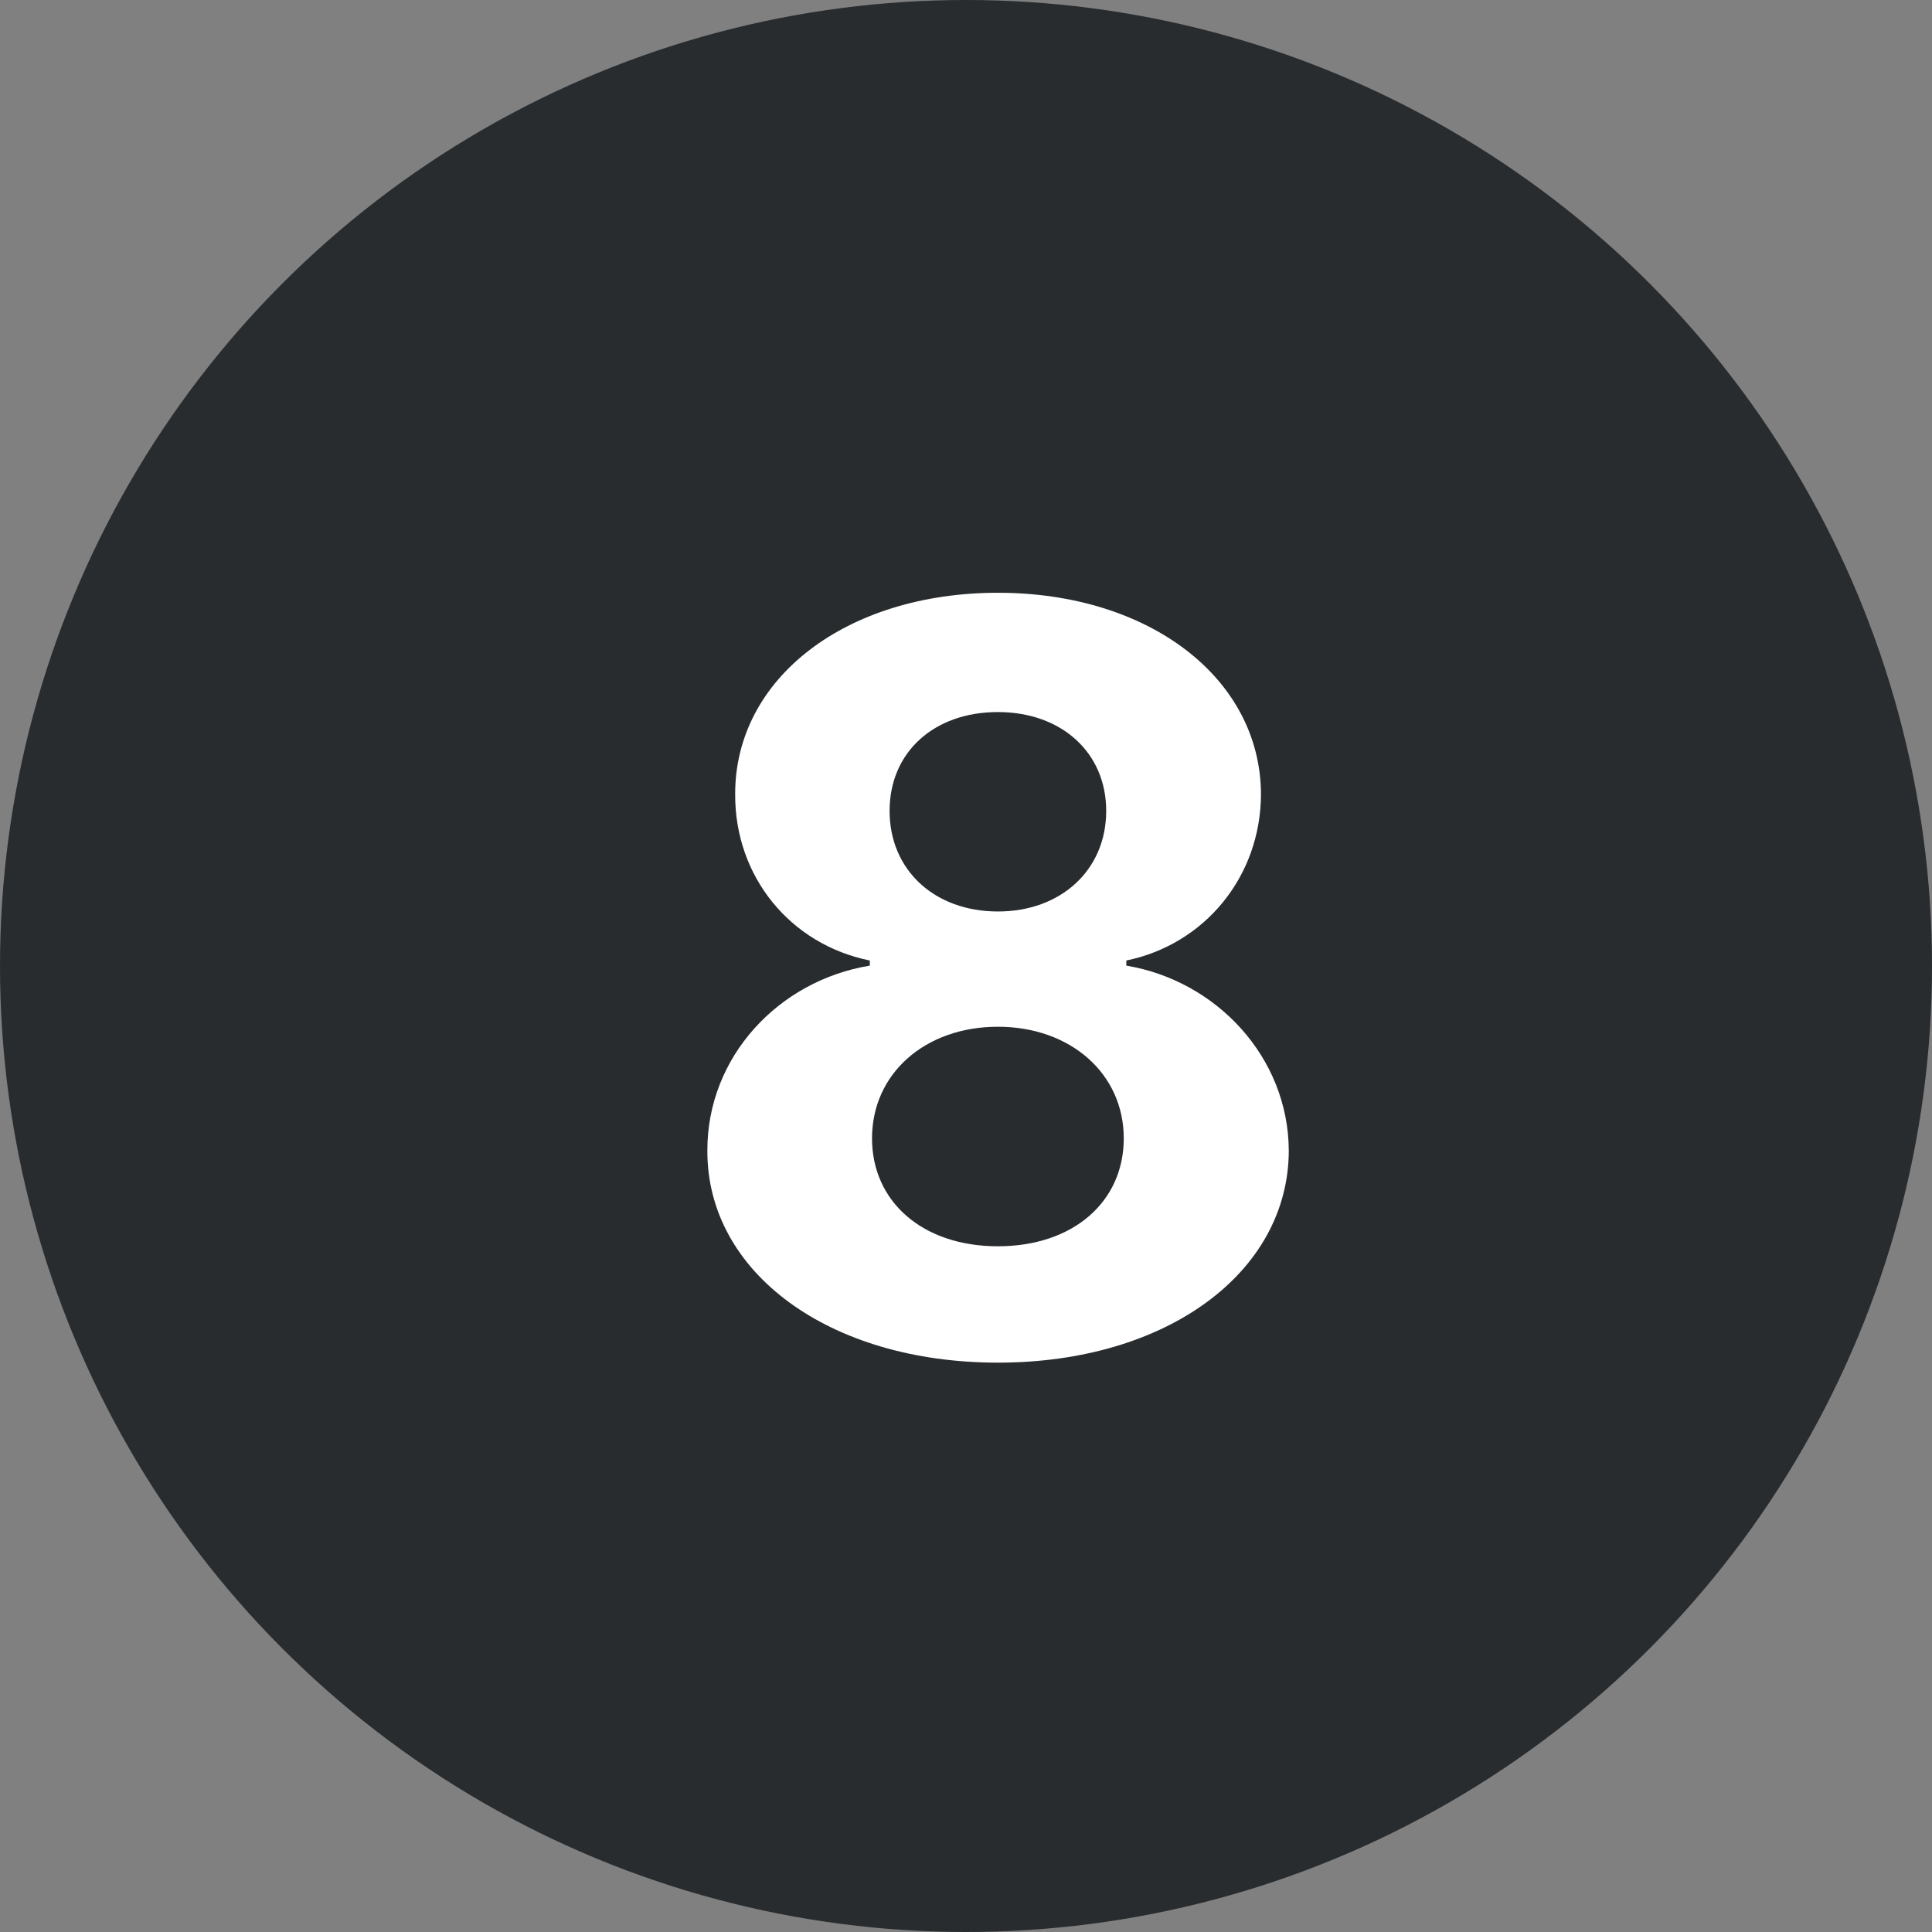
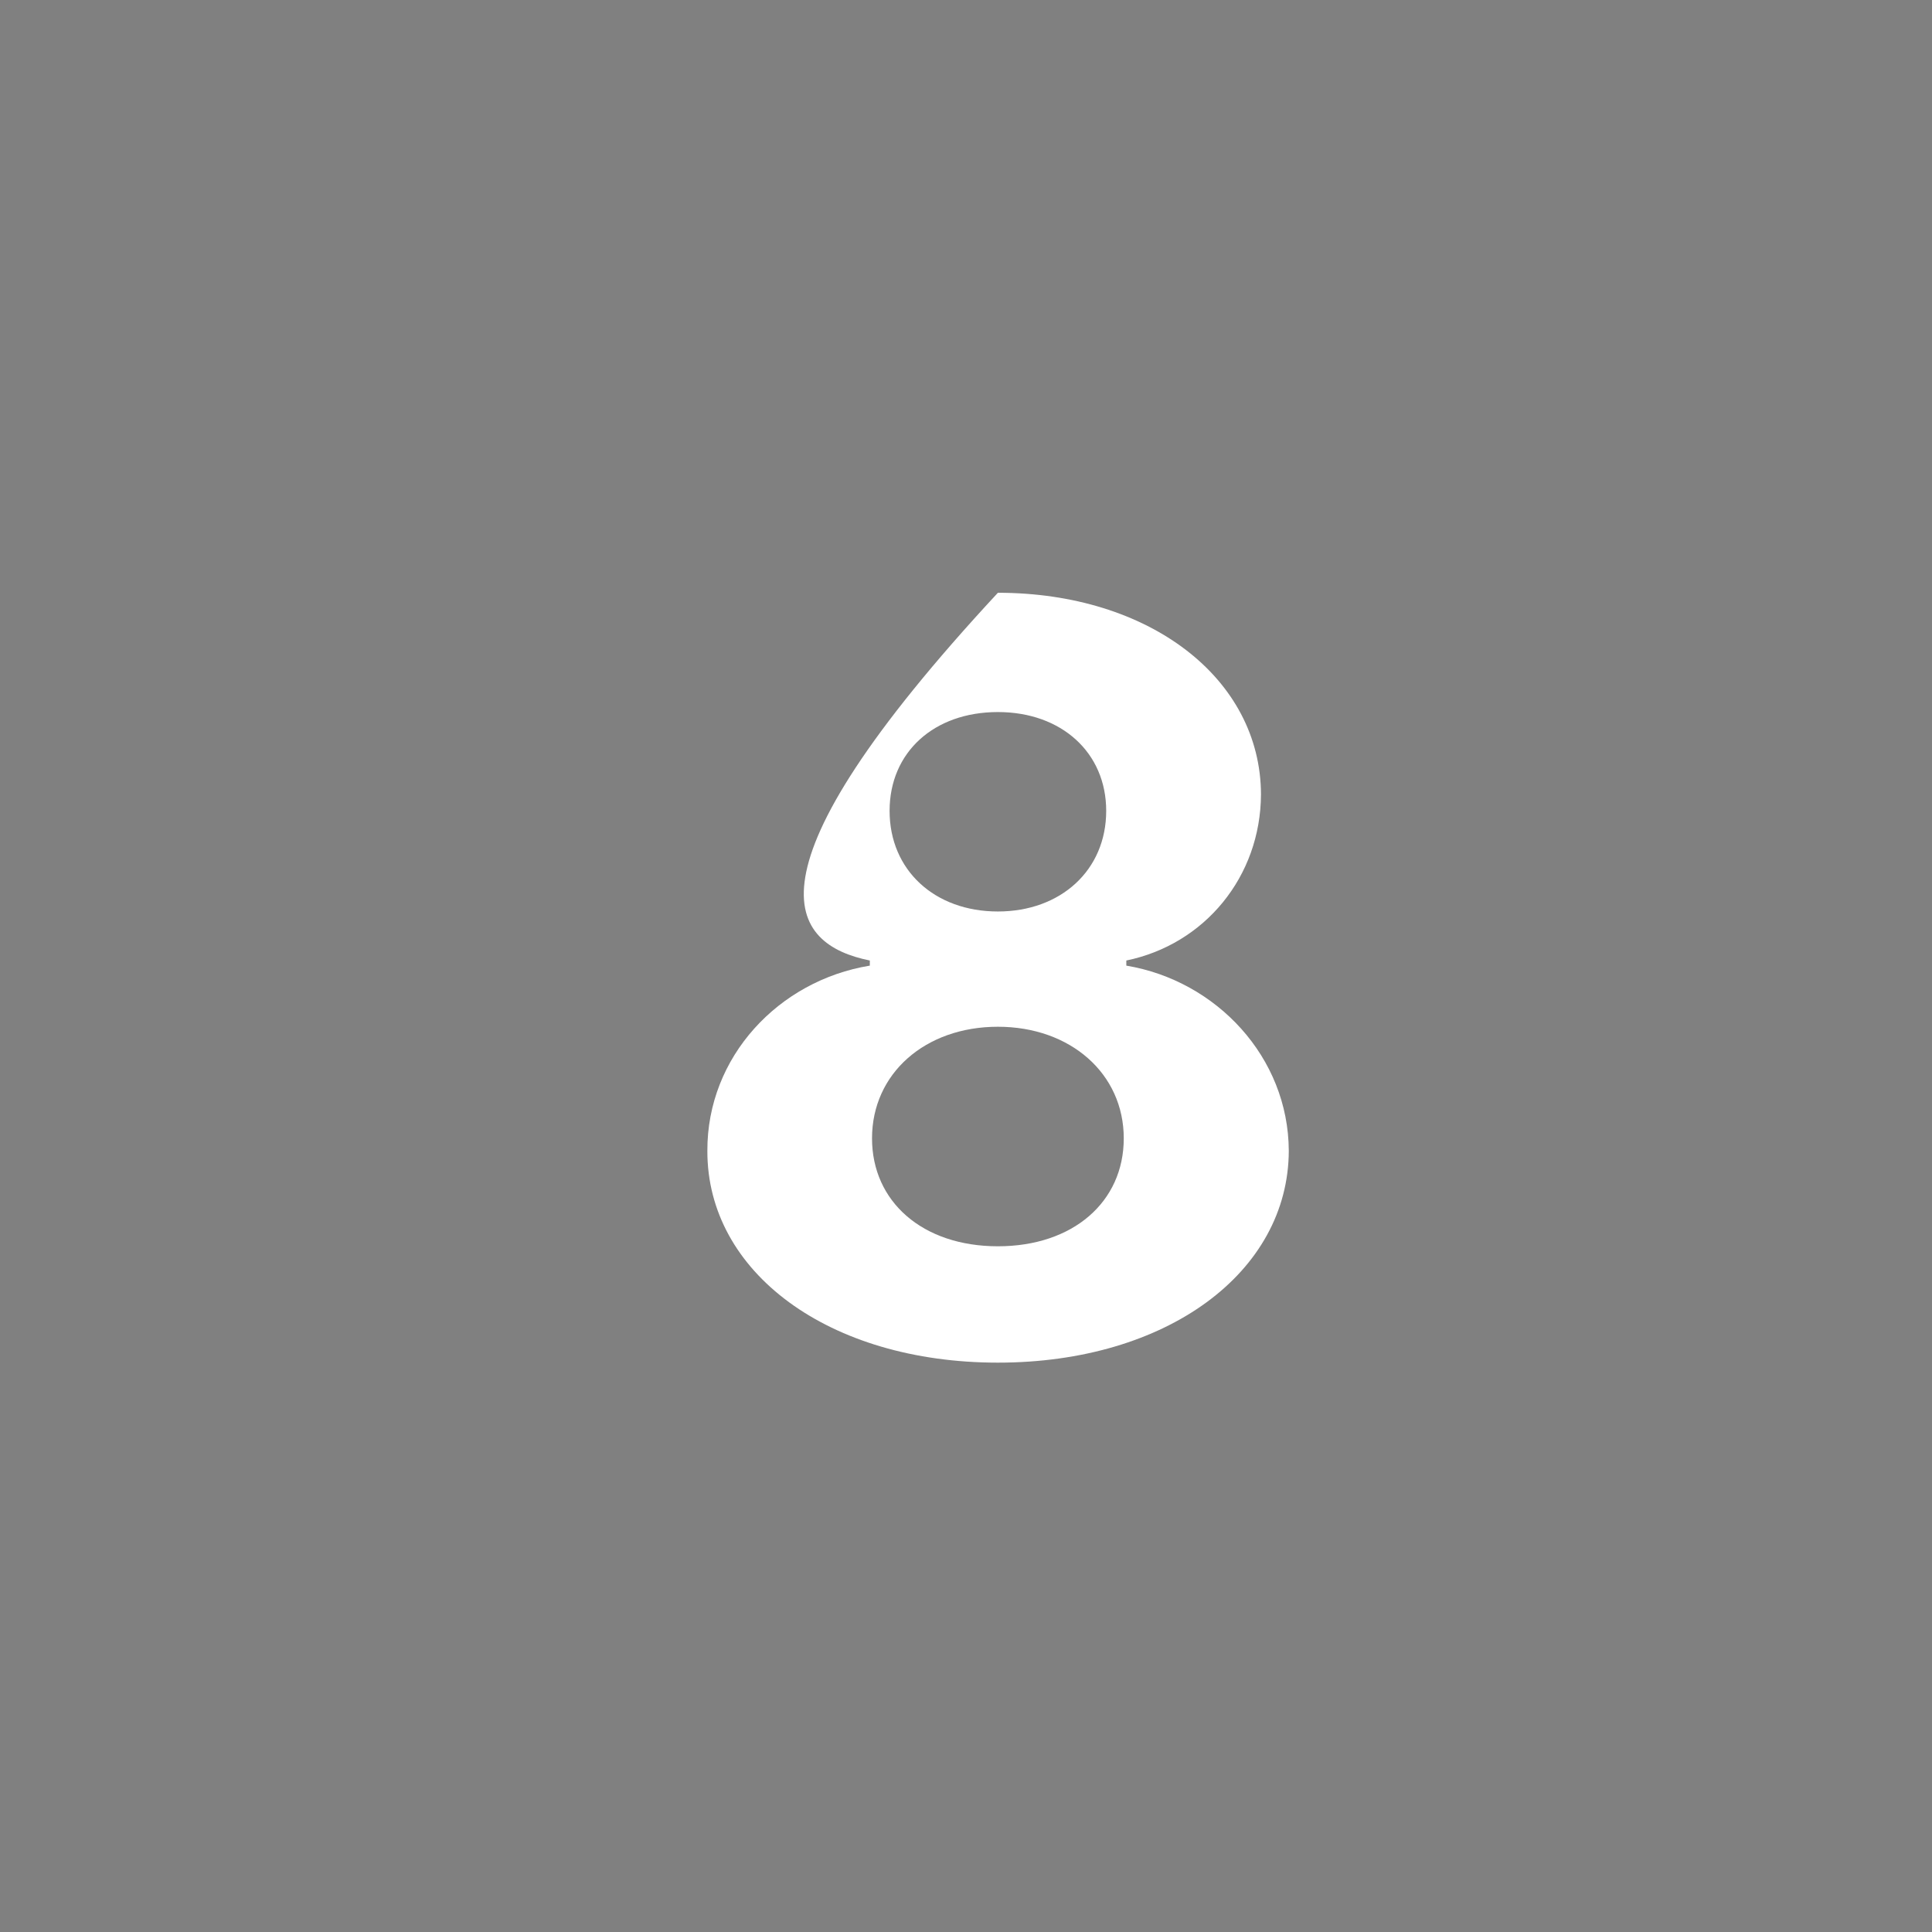
<svg xmlns="http://www.w3.org/2000/svg" width="120" height="120" viewBox="0 0 120 120" fill="none">
  <rect x="0" y="0" width="120" height="120" fill="#808080" stroke="none" />
-   <circle cx="60" cy="60" r="60" fill="#282C2F" />
-   <path d="M61.981 84.636C72.481 84.636 80.026 79.023 80.049 71.478C80.026 65.659 75.549 60.909 69.958 59.977V59.659C74.822 58.659 78.299 54.455 78.322 49.341C78.299 42.136 71.39 36.818 61.981 36.818C52.549 36.818 45.64 42.136 45.663 49.341C45.64 54.432 49.072 58.659 54.026 59.659V59.977C48.345 60.909 43.913 65.659 43.936 71.478C43.913 79.023 51.481 84.636 61.981 84.636ZM61.981 77.409C57.299 77.409 54.163 74.636 54.163 70.705C54.163 66.682 57.458 63.773 61.981 63.773C66.481 63.773 69.799 66.682 69.799 70.705C69.799 74.659 66.64 77.409 61.981 77.409ZM61.981 56.614C58.049 56.614 55.254 54.046 55.254 50.364C55.254 46.727 58.004 44.227 61.981 44.227C65.936 44.227 68.708 46.75 68.708 50.364C68.708 54.046 65.89 56.614 61.981 56.614Z" fill="white" />
+   <path d="M61.981 84.636C72.481 84.636 80.026 79.023 80.049 71.478C80.026 65.659 75.549 60.909 69.958 59.977V59.659C74.822 58.659 78.299 54.455 78.322 49.341C78.299 42.136 71.39 36.818 61.981 36.818C45.64 54.432 49.072 58.659 54.026 59.659V59.977C48.345 60.909 43.913 65.659 43.936 71.478C43.913 79.023 51.481 84.636 61.981 84.636ZM61.981 77.409C57.299 77.409 54.163 74.636 54.163 70.705C54.163 66.682 57.458 63.773 61.981 63.773C66.481 63.773 69.799 66.682 69.799 70.705C69.799 74.659 66.64 77.409 61.981 77.409ZM61.981 56.614C58.049 56.614 55.254 54.046 55.254 50.364C55.254 46.727 58.004 44.227 61.981 44.227C65.936 44.227 68.708 46.75 68.708 50.364C68.708 54.046 65.89 56.614 61.981 56.614Z" fill="white" />
</svg>